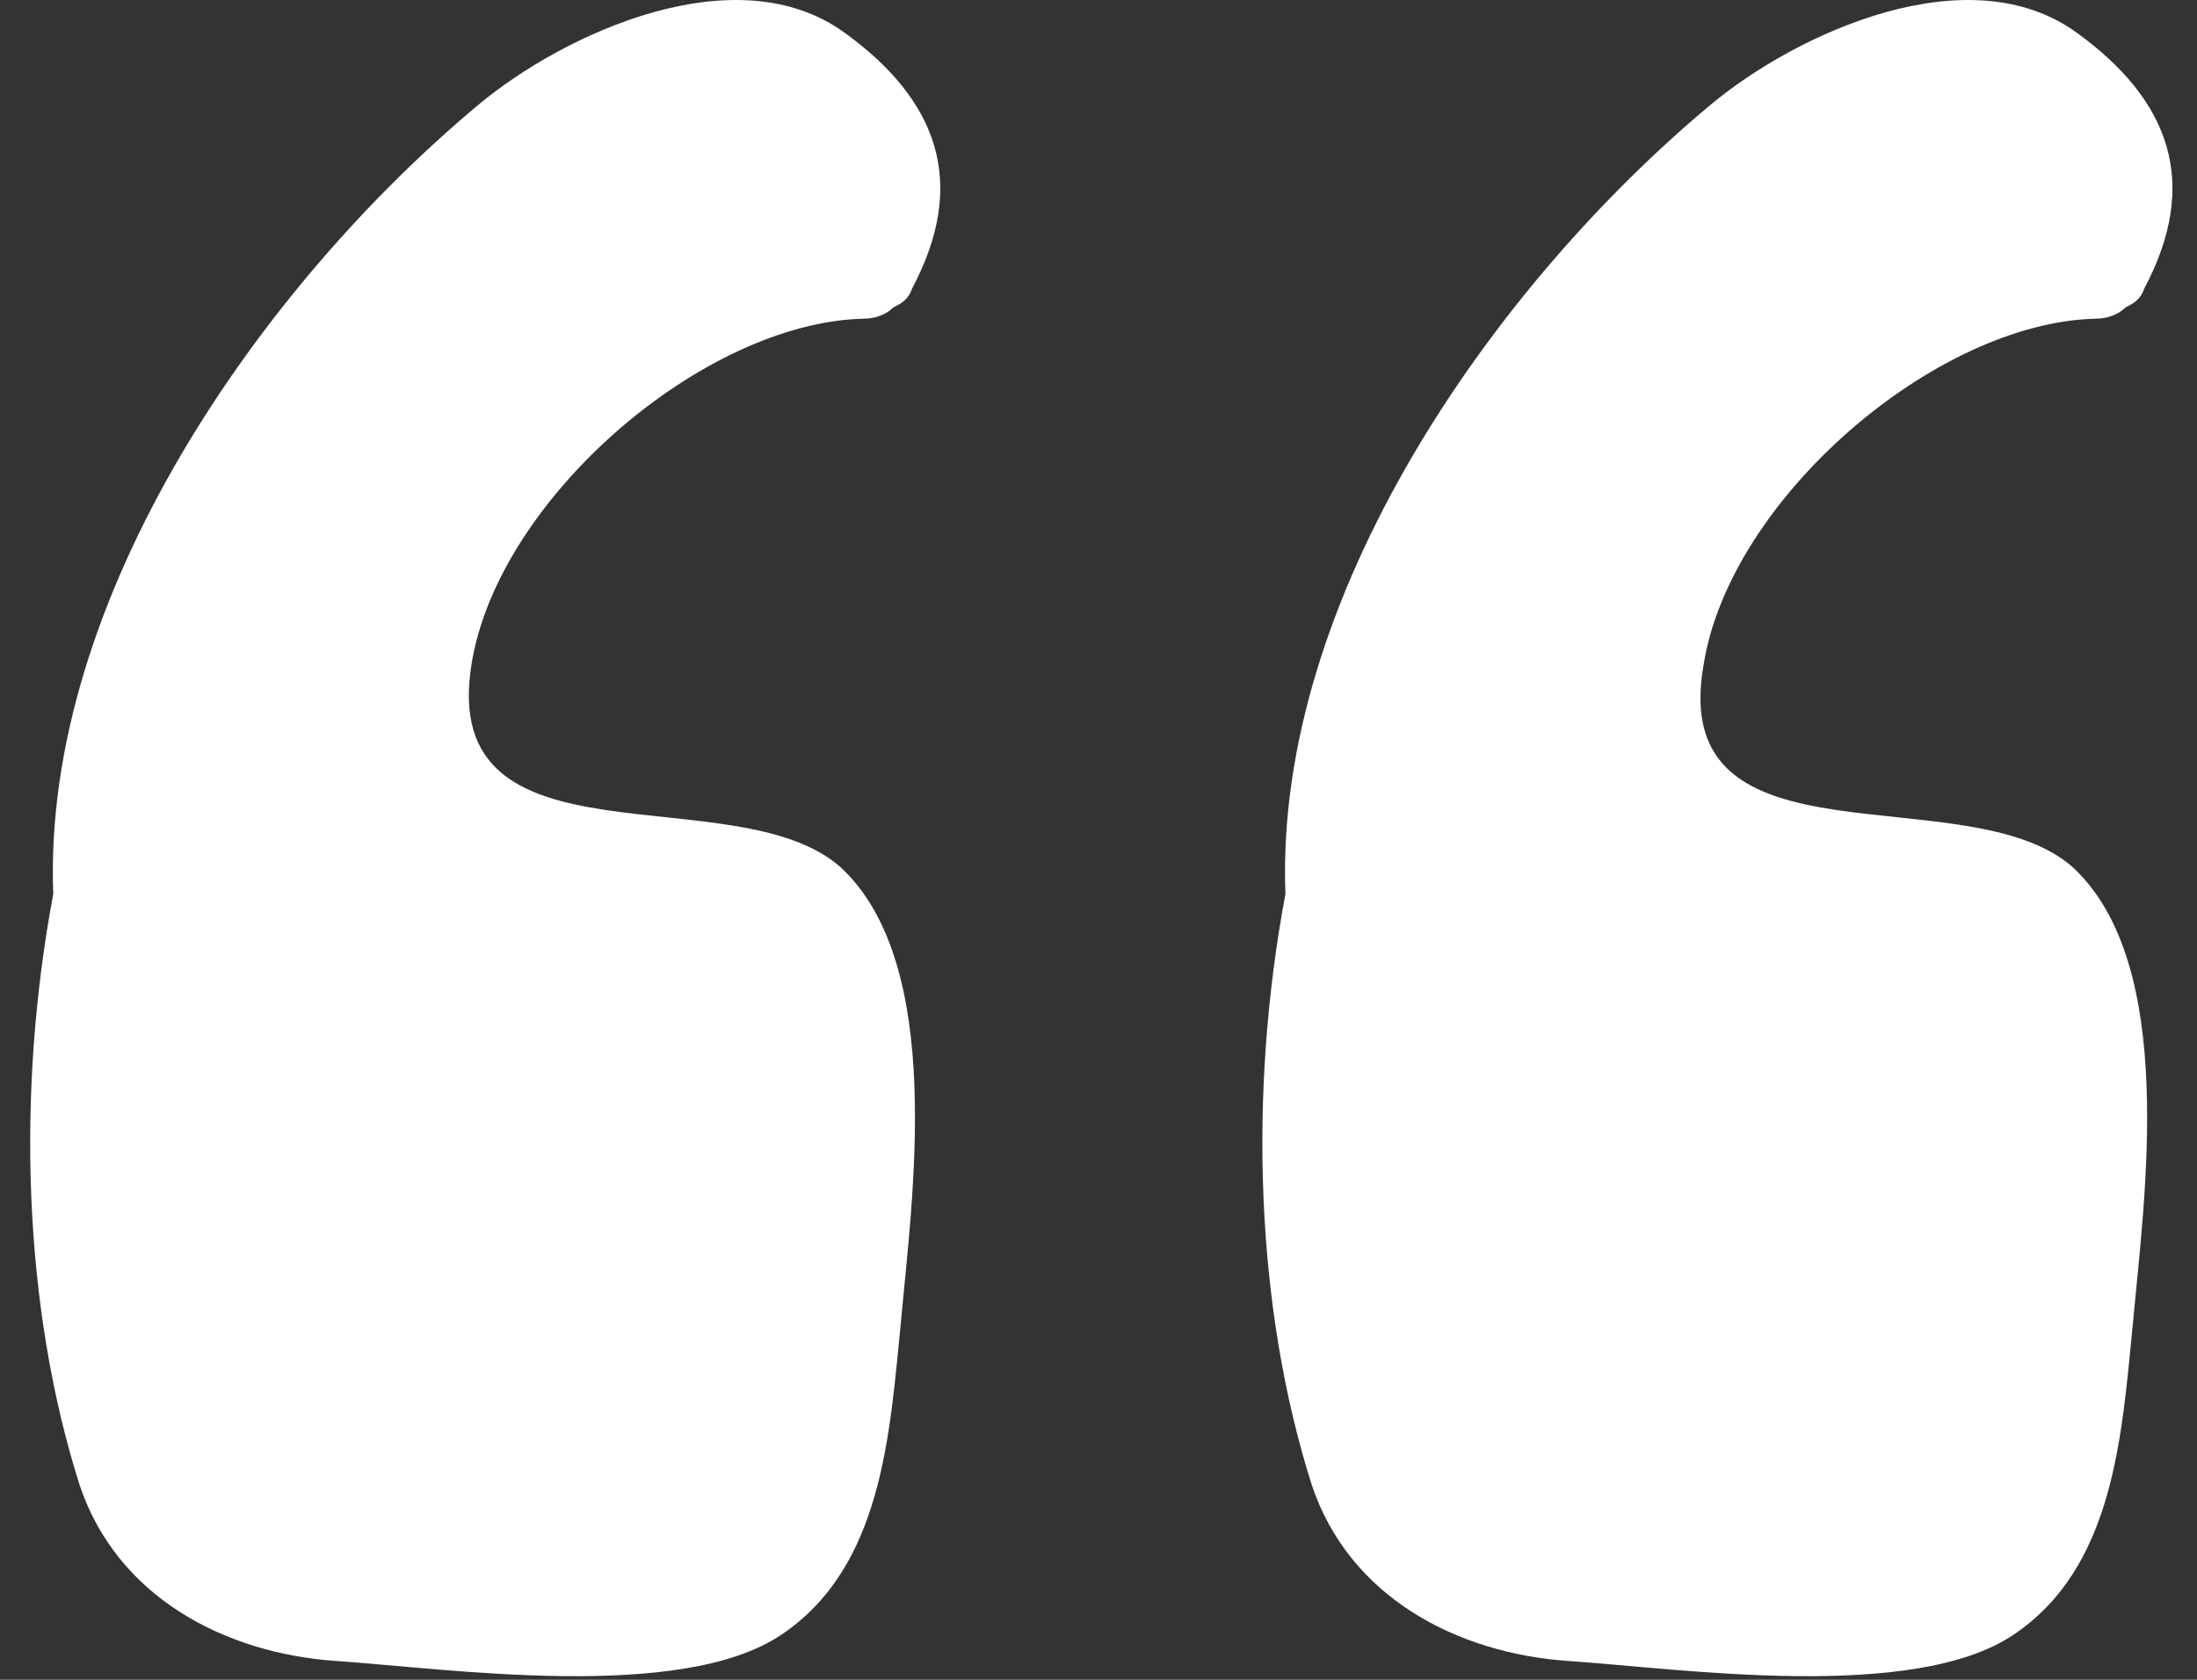
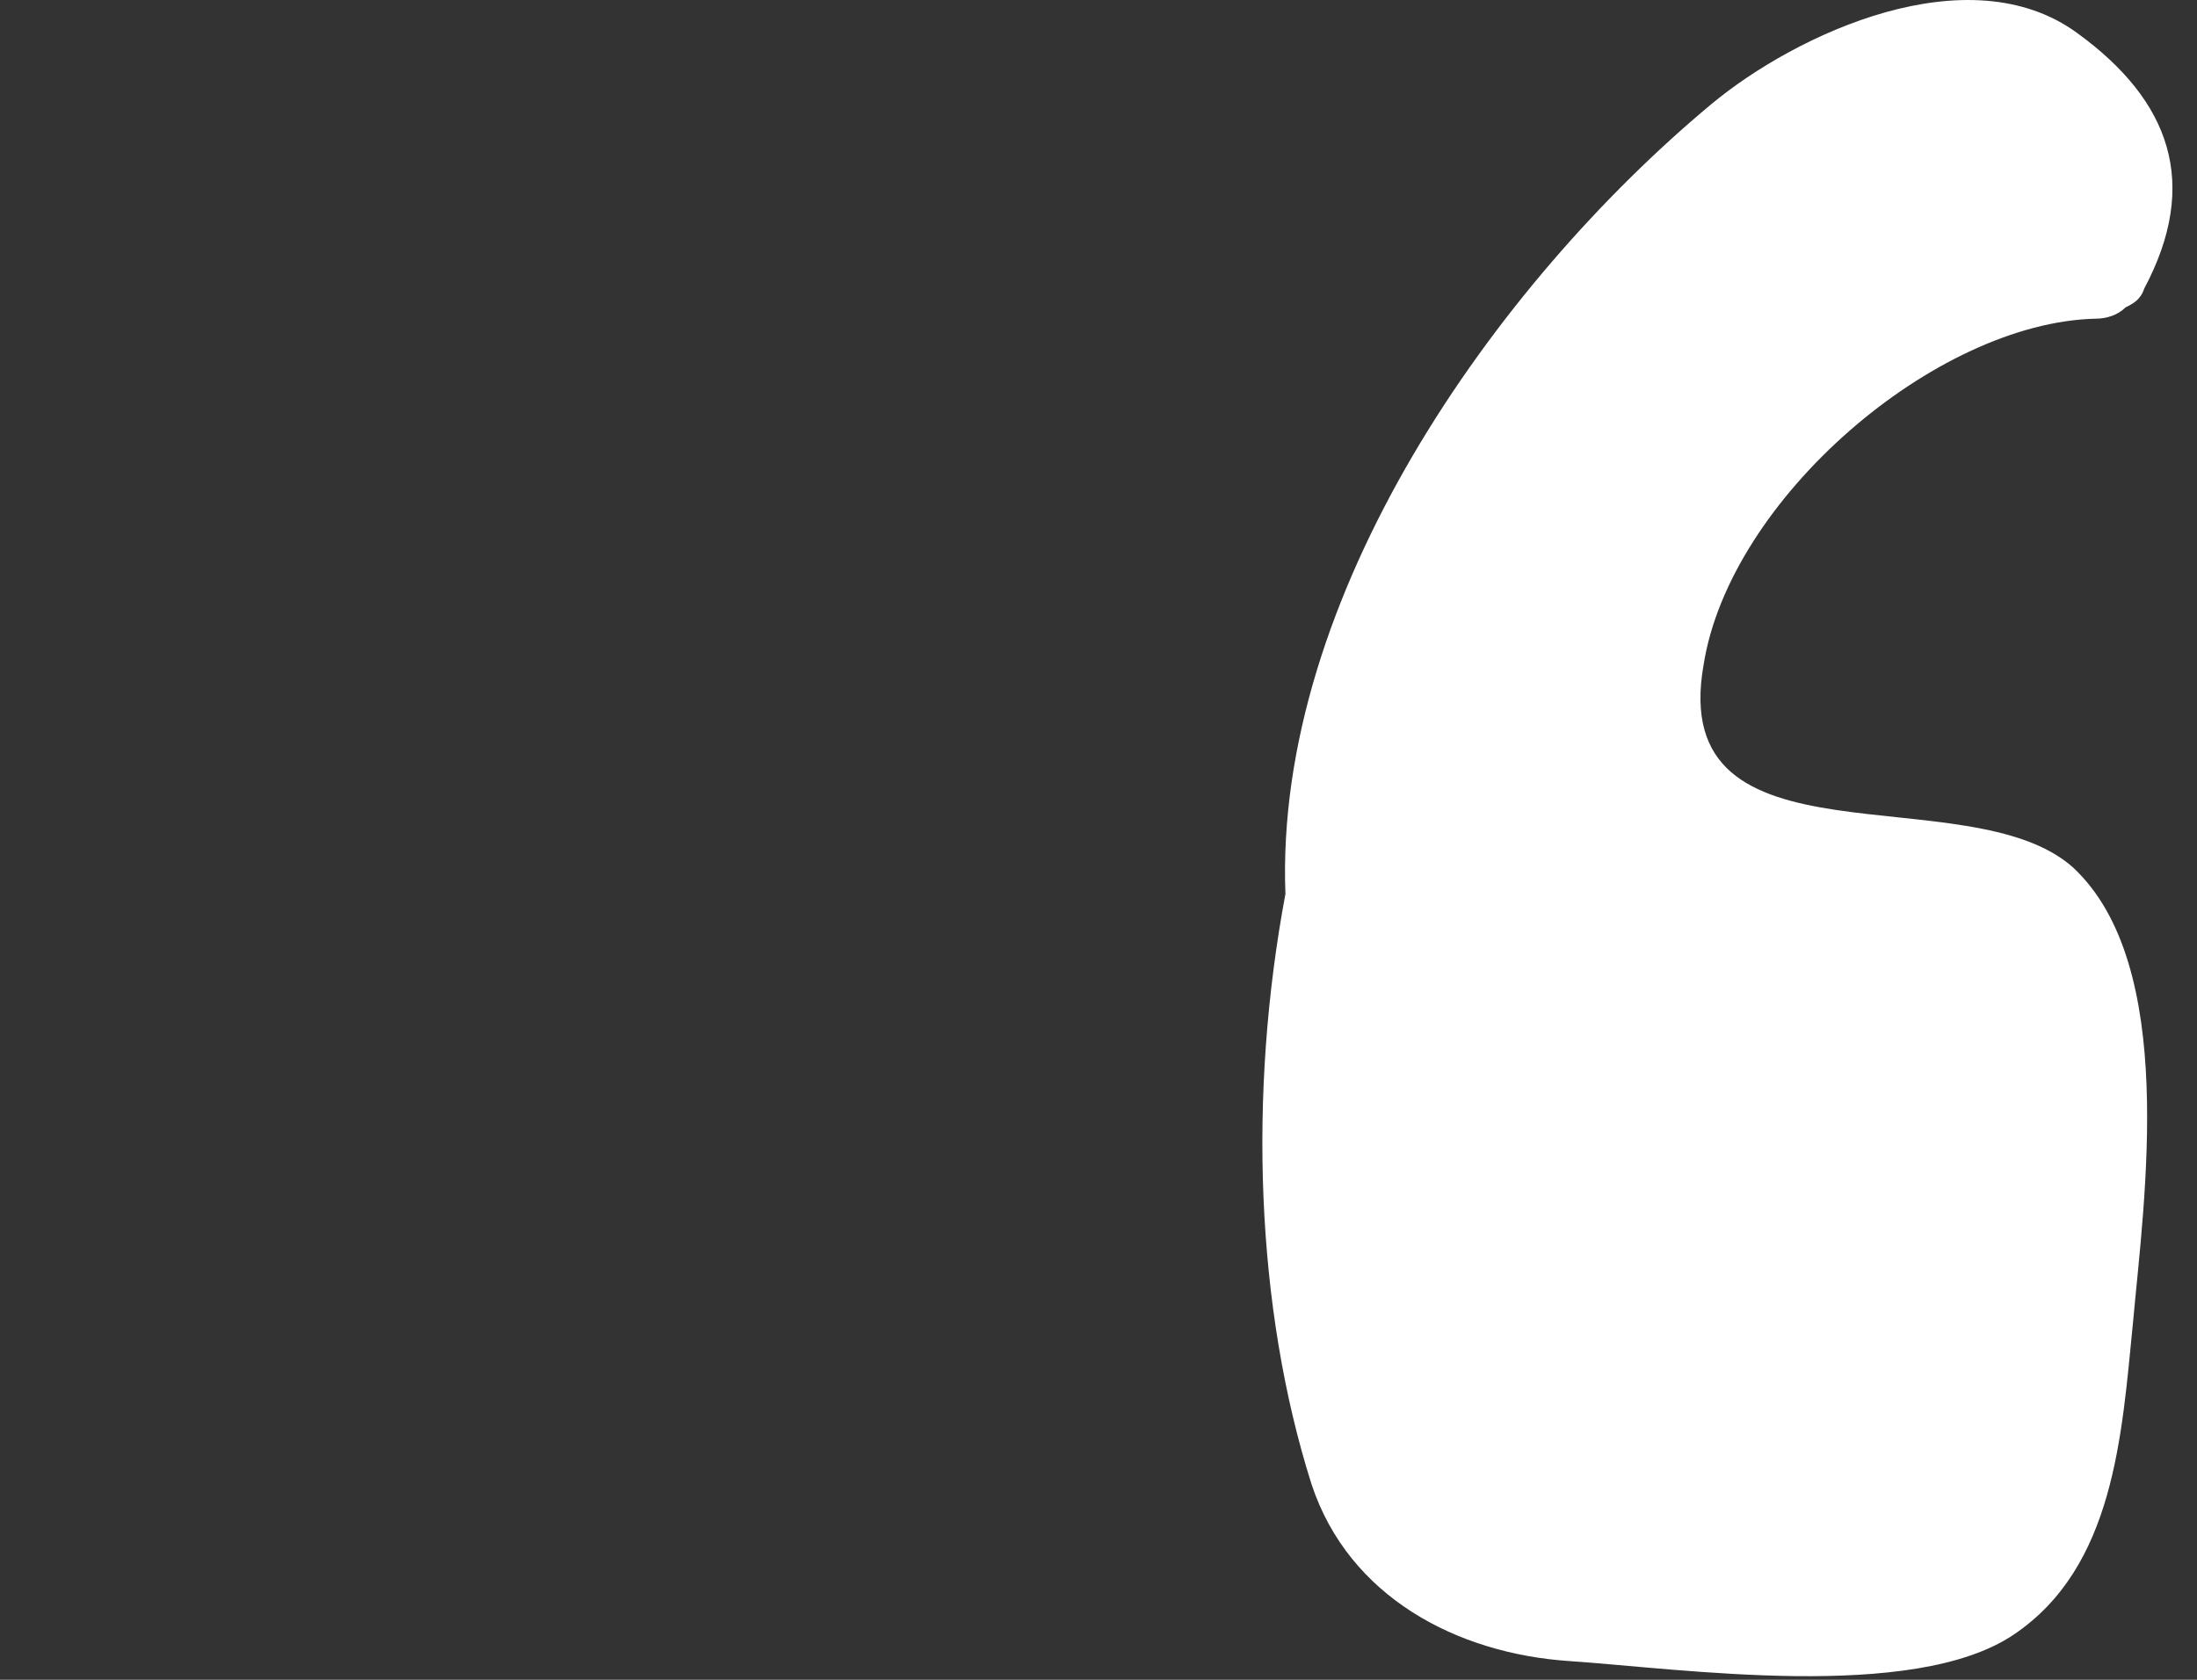
<svg xmlns="http://www.w3.org/2000/svg" width="51" height="39" viewBox="0 0 51 39" fill="none">
  <rect x="0" y="0" width="51" height="39" fill="#333333" stroke="none" />
-   <path d="M10.944 15.431C11.551 11.589 16.318 7.486 20.045 7.399C20.305 7.399 20.565 7.311 20.738 7.137C20.912 7.05 21.085 6.962 21.172 6.7C22.472 4.256 21.779 2.335 19.612 0.764C17.098 -1.069 13.111 0.764 11.117 2.423C6.09 6.613 0.976 13.859 1.236 20.756C0.37 25.383 0.543 30.359 1.843 34.462C2.71 37.081 5.224 38.391 7.824 38.565C10.424 38.74 15.798 39.526 18.138 37.954C20.478 36.383 20.652 33.327 20.912 30.708C21.172 27.828 21.952 22.415 19.525 20.145C17.098 17.962 10.164 20.319 10.944 15.431Z" fill="white" />
  <path d="M39.547 15.431C40.154 11.589 44.921 7.486 48.648 7.399C48.908 7.399 49.168 7.311 49.341 7.137C49.515 7.05 49.688 6.962 49.775 6.7C51.075 4.256 50.381 2.335 48.215 0.764C45.701 -1.069 41.714 0.764 39.72 2.423C34.693 6.613 29.579 13.859 29.839 20.756C28.973 25.383 29.146 30.359 30.446 34.462C31.313 37.081 33.826 38.391 36.427 38.565C39.027 38.74 44.401 39.526 46.741 37.954C49.081 36.383 49.254 33.327 49.514 30.708C49.775 27.828 50.555 22.415 48.128 20.145C45.701 17.962 38.68 20.319 39.547 15.431Z" fill="white" />
</svg>